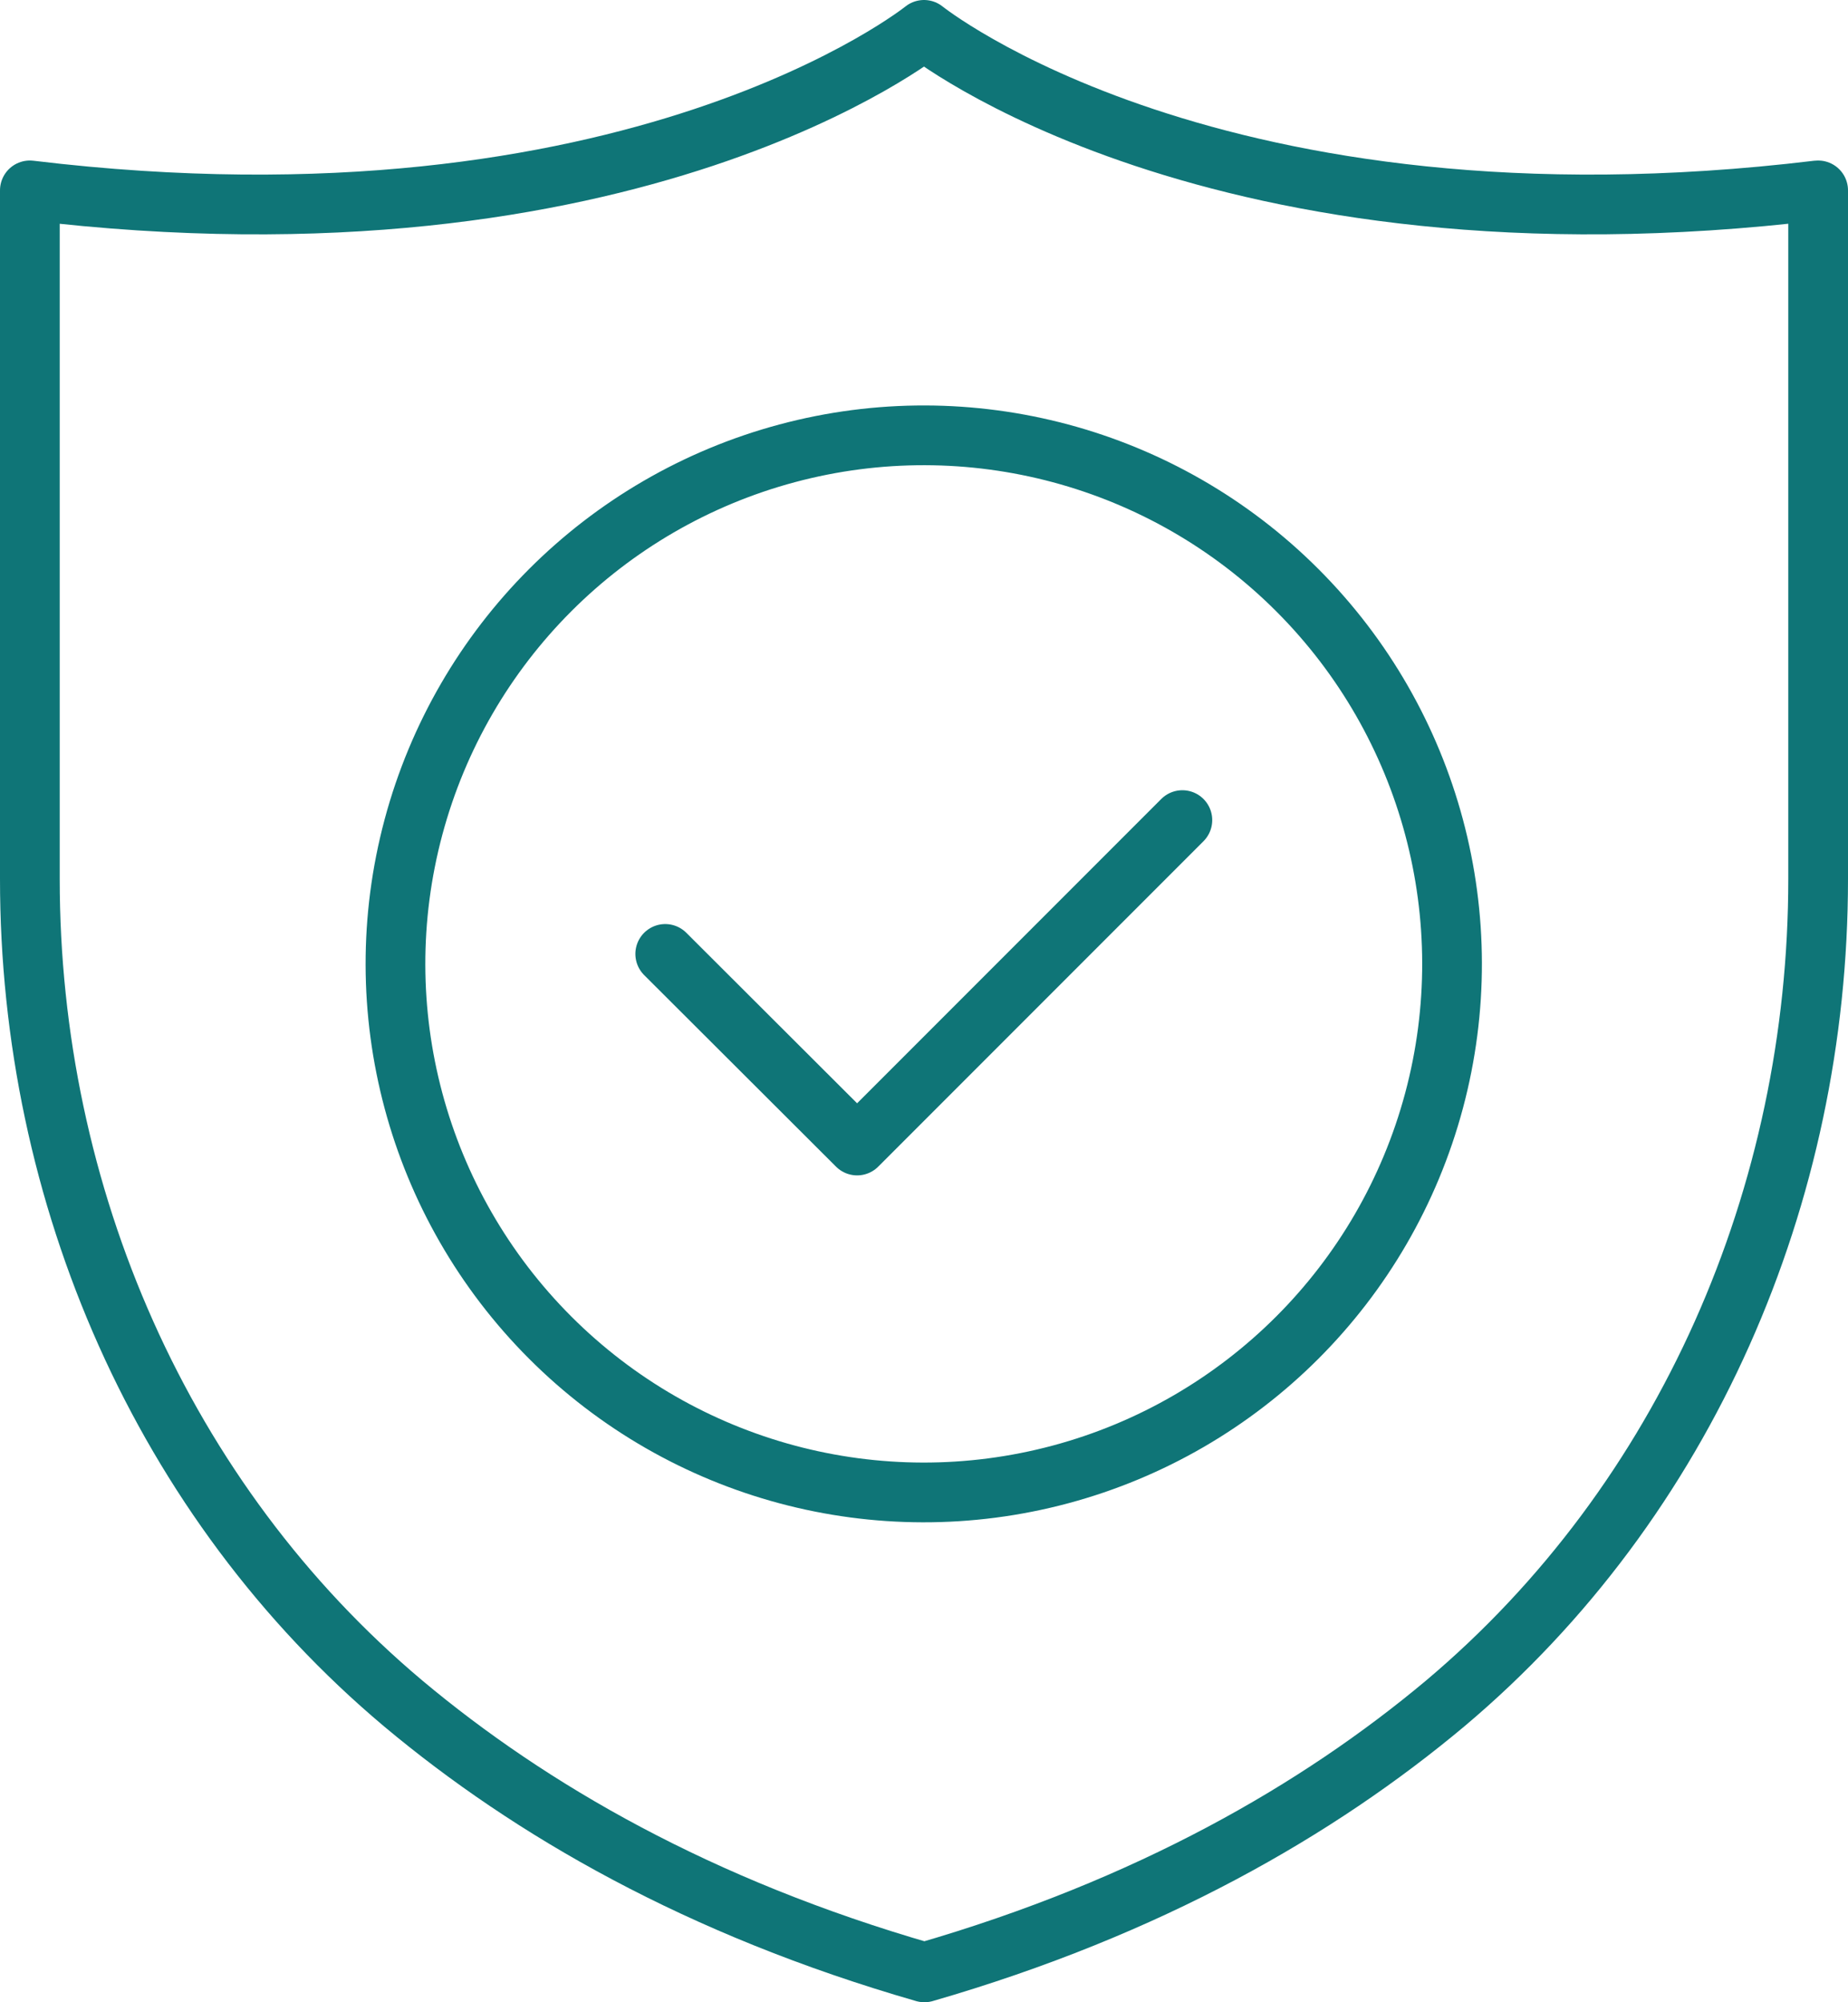
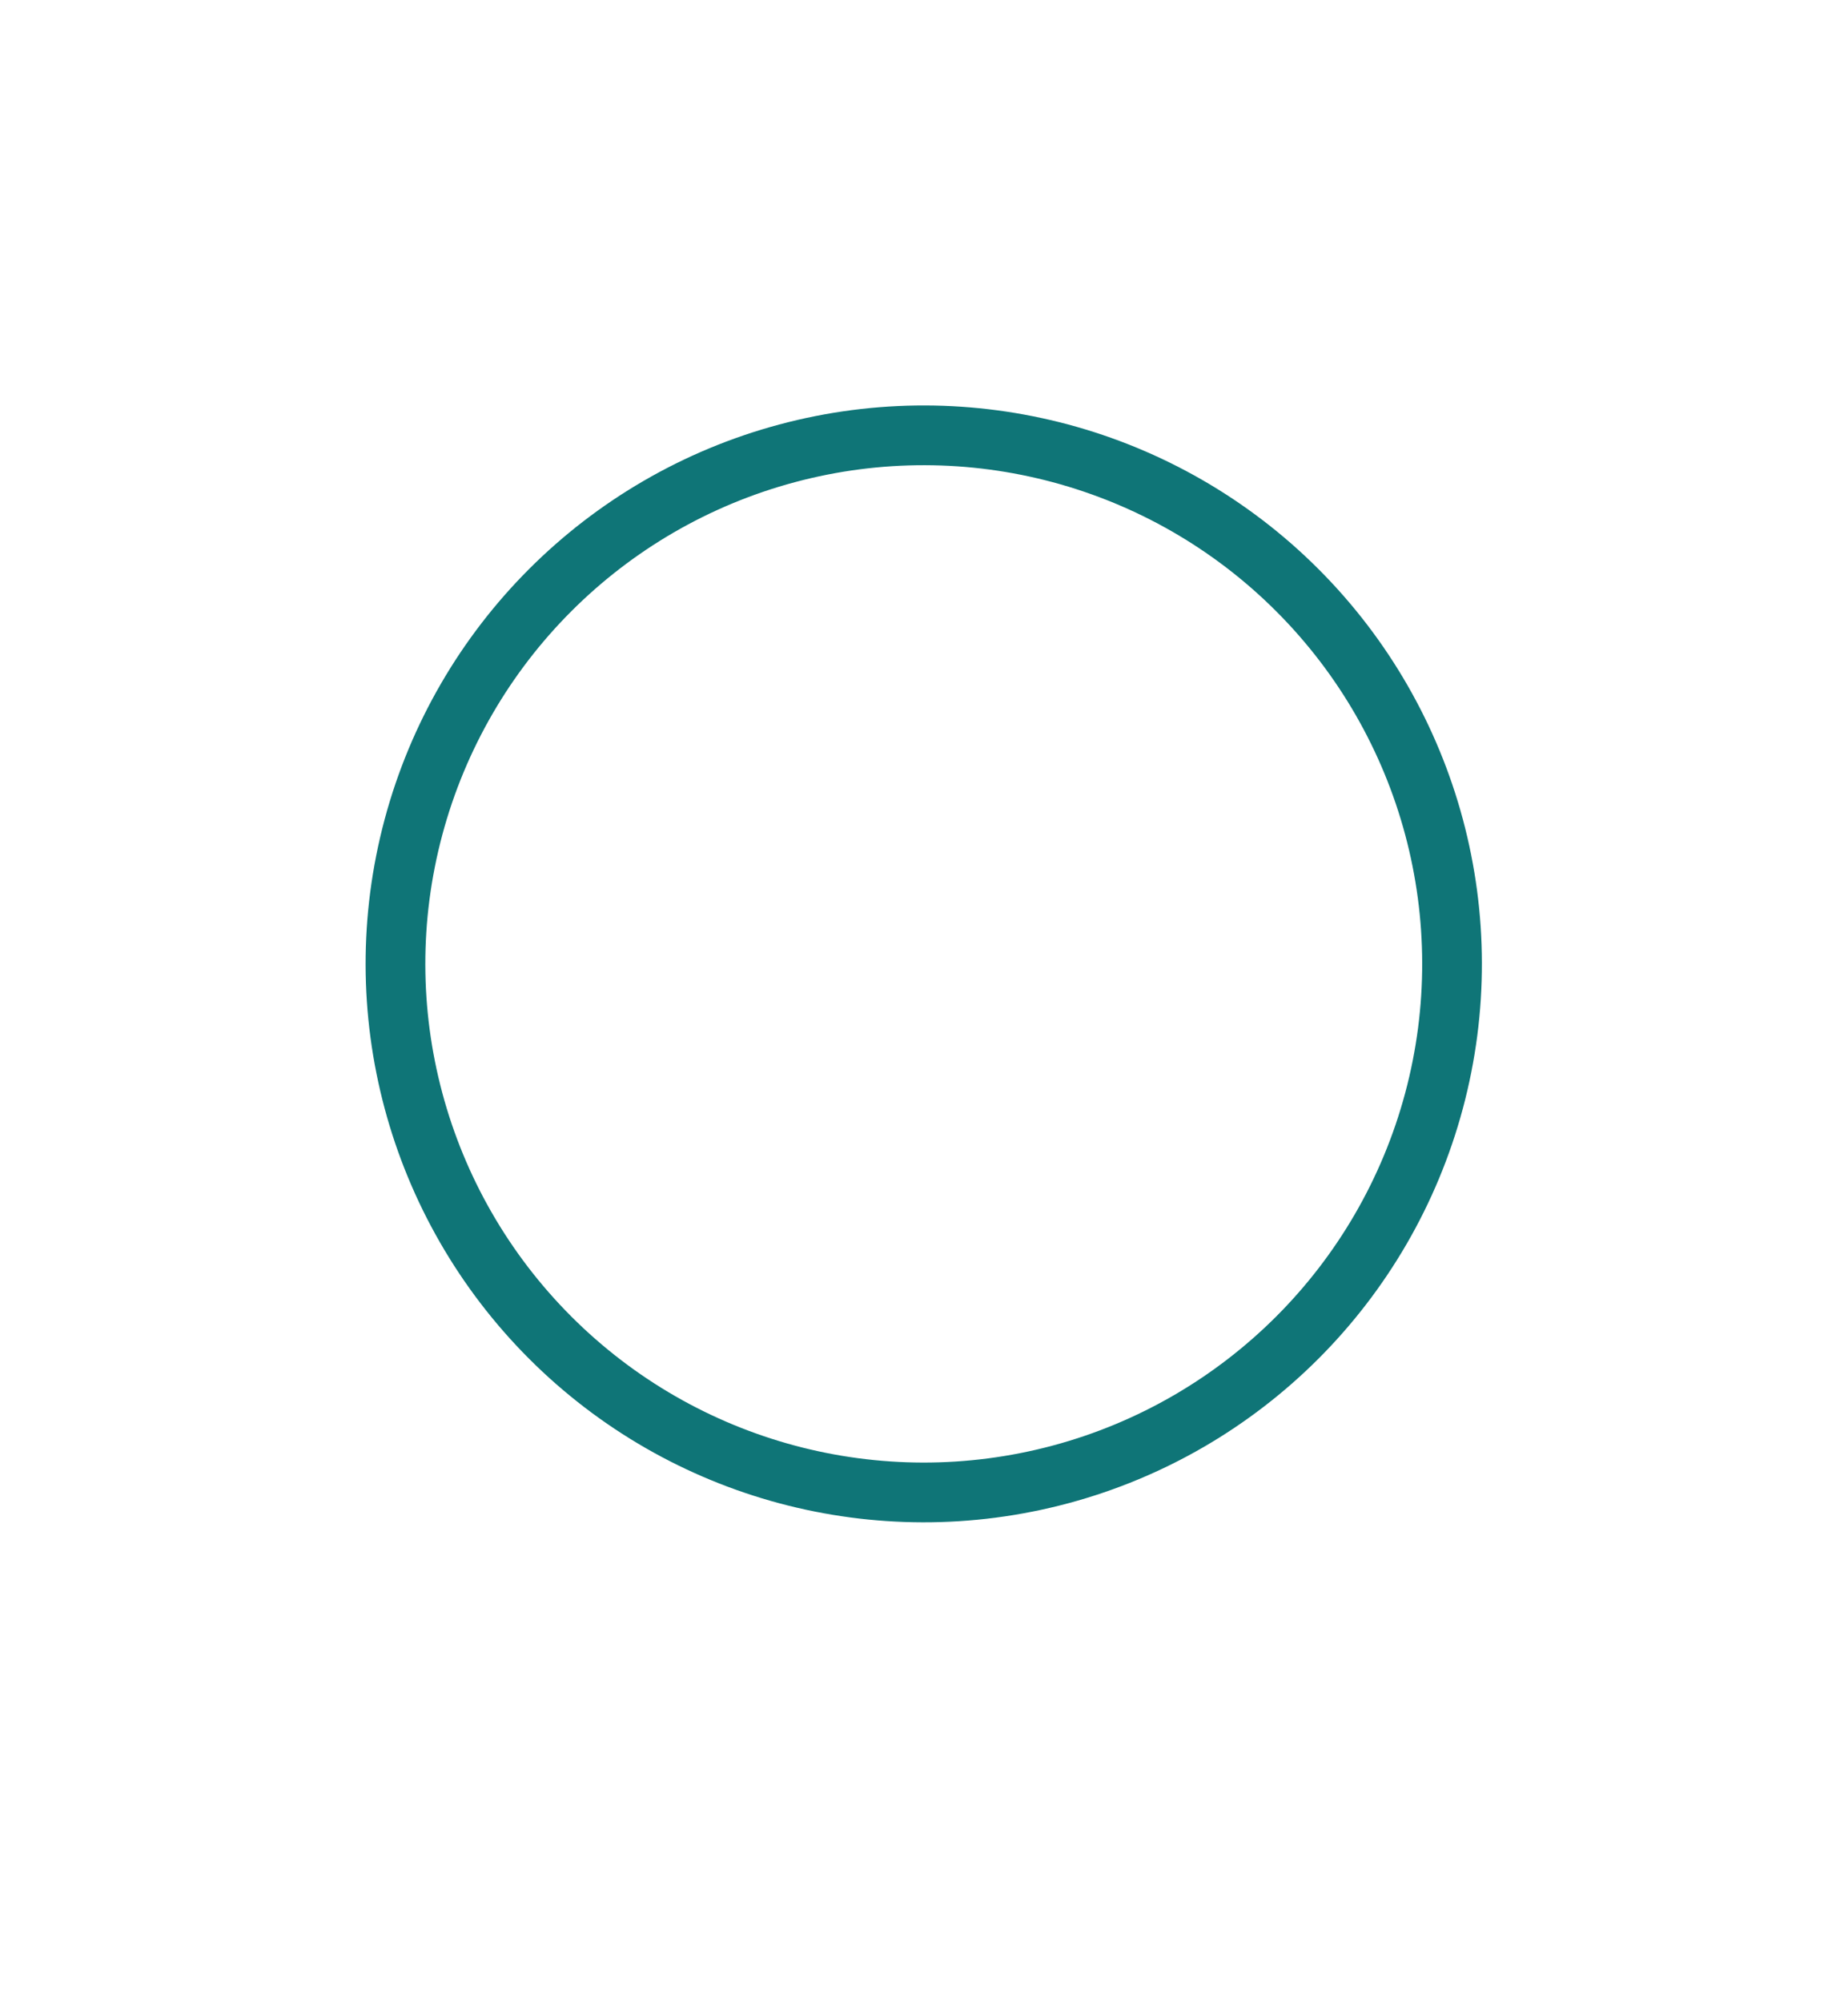
<svg xmlns="http://www.w3.org/2000/svg" id="Ebene_2" data-name="Ebene 2" viewBox="0 0 46.42 50.27">
  <defs>
    <style>
      .cls-1 {
        fill: none;
        stroke: #0f7577;
        stroke-linecap: round;
        stroke-linejoin: round;
        stroke-width: 1.5px;
      }
    </style>
  </defs>
  <g id="Layer_1" data-name="Layer 1">
    <g>
      <circle class="cls-1" cx="23.21" cy="24.2" r="13.27" transform="translate(-10.32 23.5) rotate(-45)" />
-       <polyline class="cls-1" points="16.71 23.95 21.53 28.76 29.7 20.59" />
-       <path class="cls-1" d="M45.67,4.78v17.29c0,7.92-3.31,15.6-9.37,20.7-3.19,2.67-7.44,5.12-13.08,6.75-5.66-1.63-9.9-4.08-13.09-6.75C4.06,37.67.75,29.99.75,22.07V4.78C15.93,6.61,23.21.75,23.21.75c0,0,7.27,5.86,22.45,4.03Z" />
    </g>
  </g>
</svg>